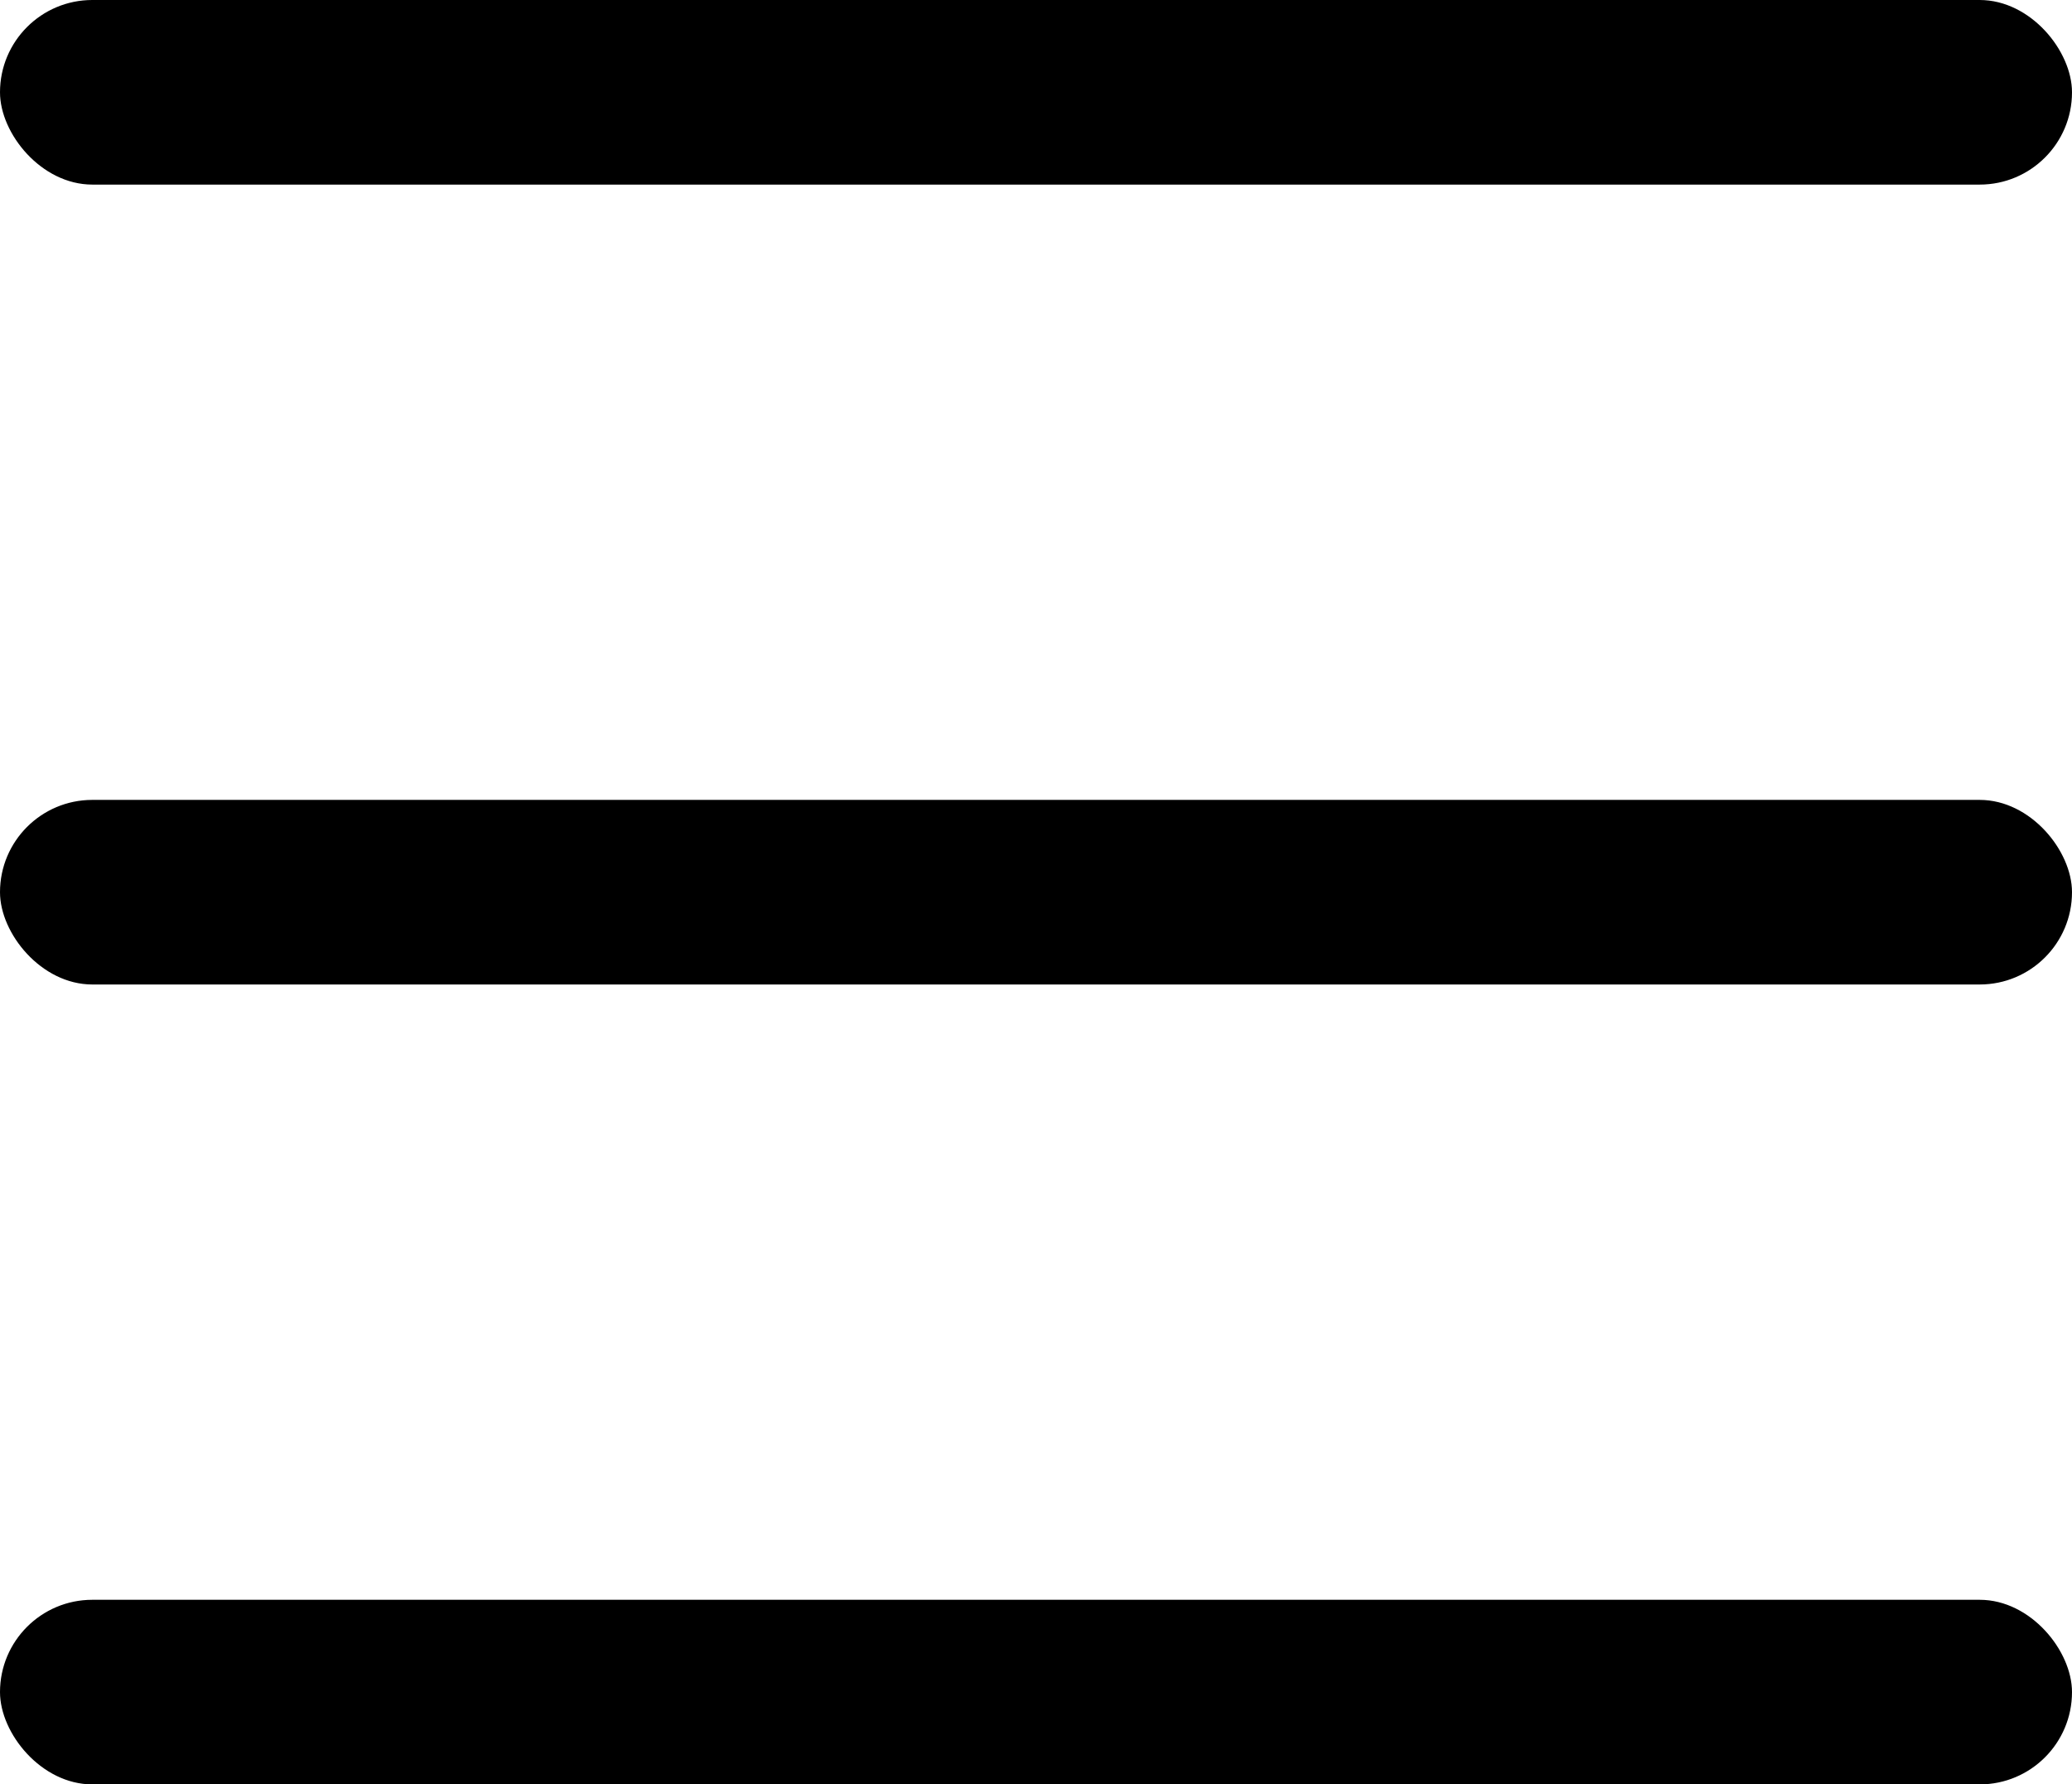
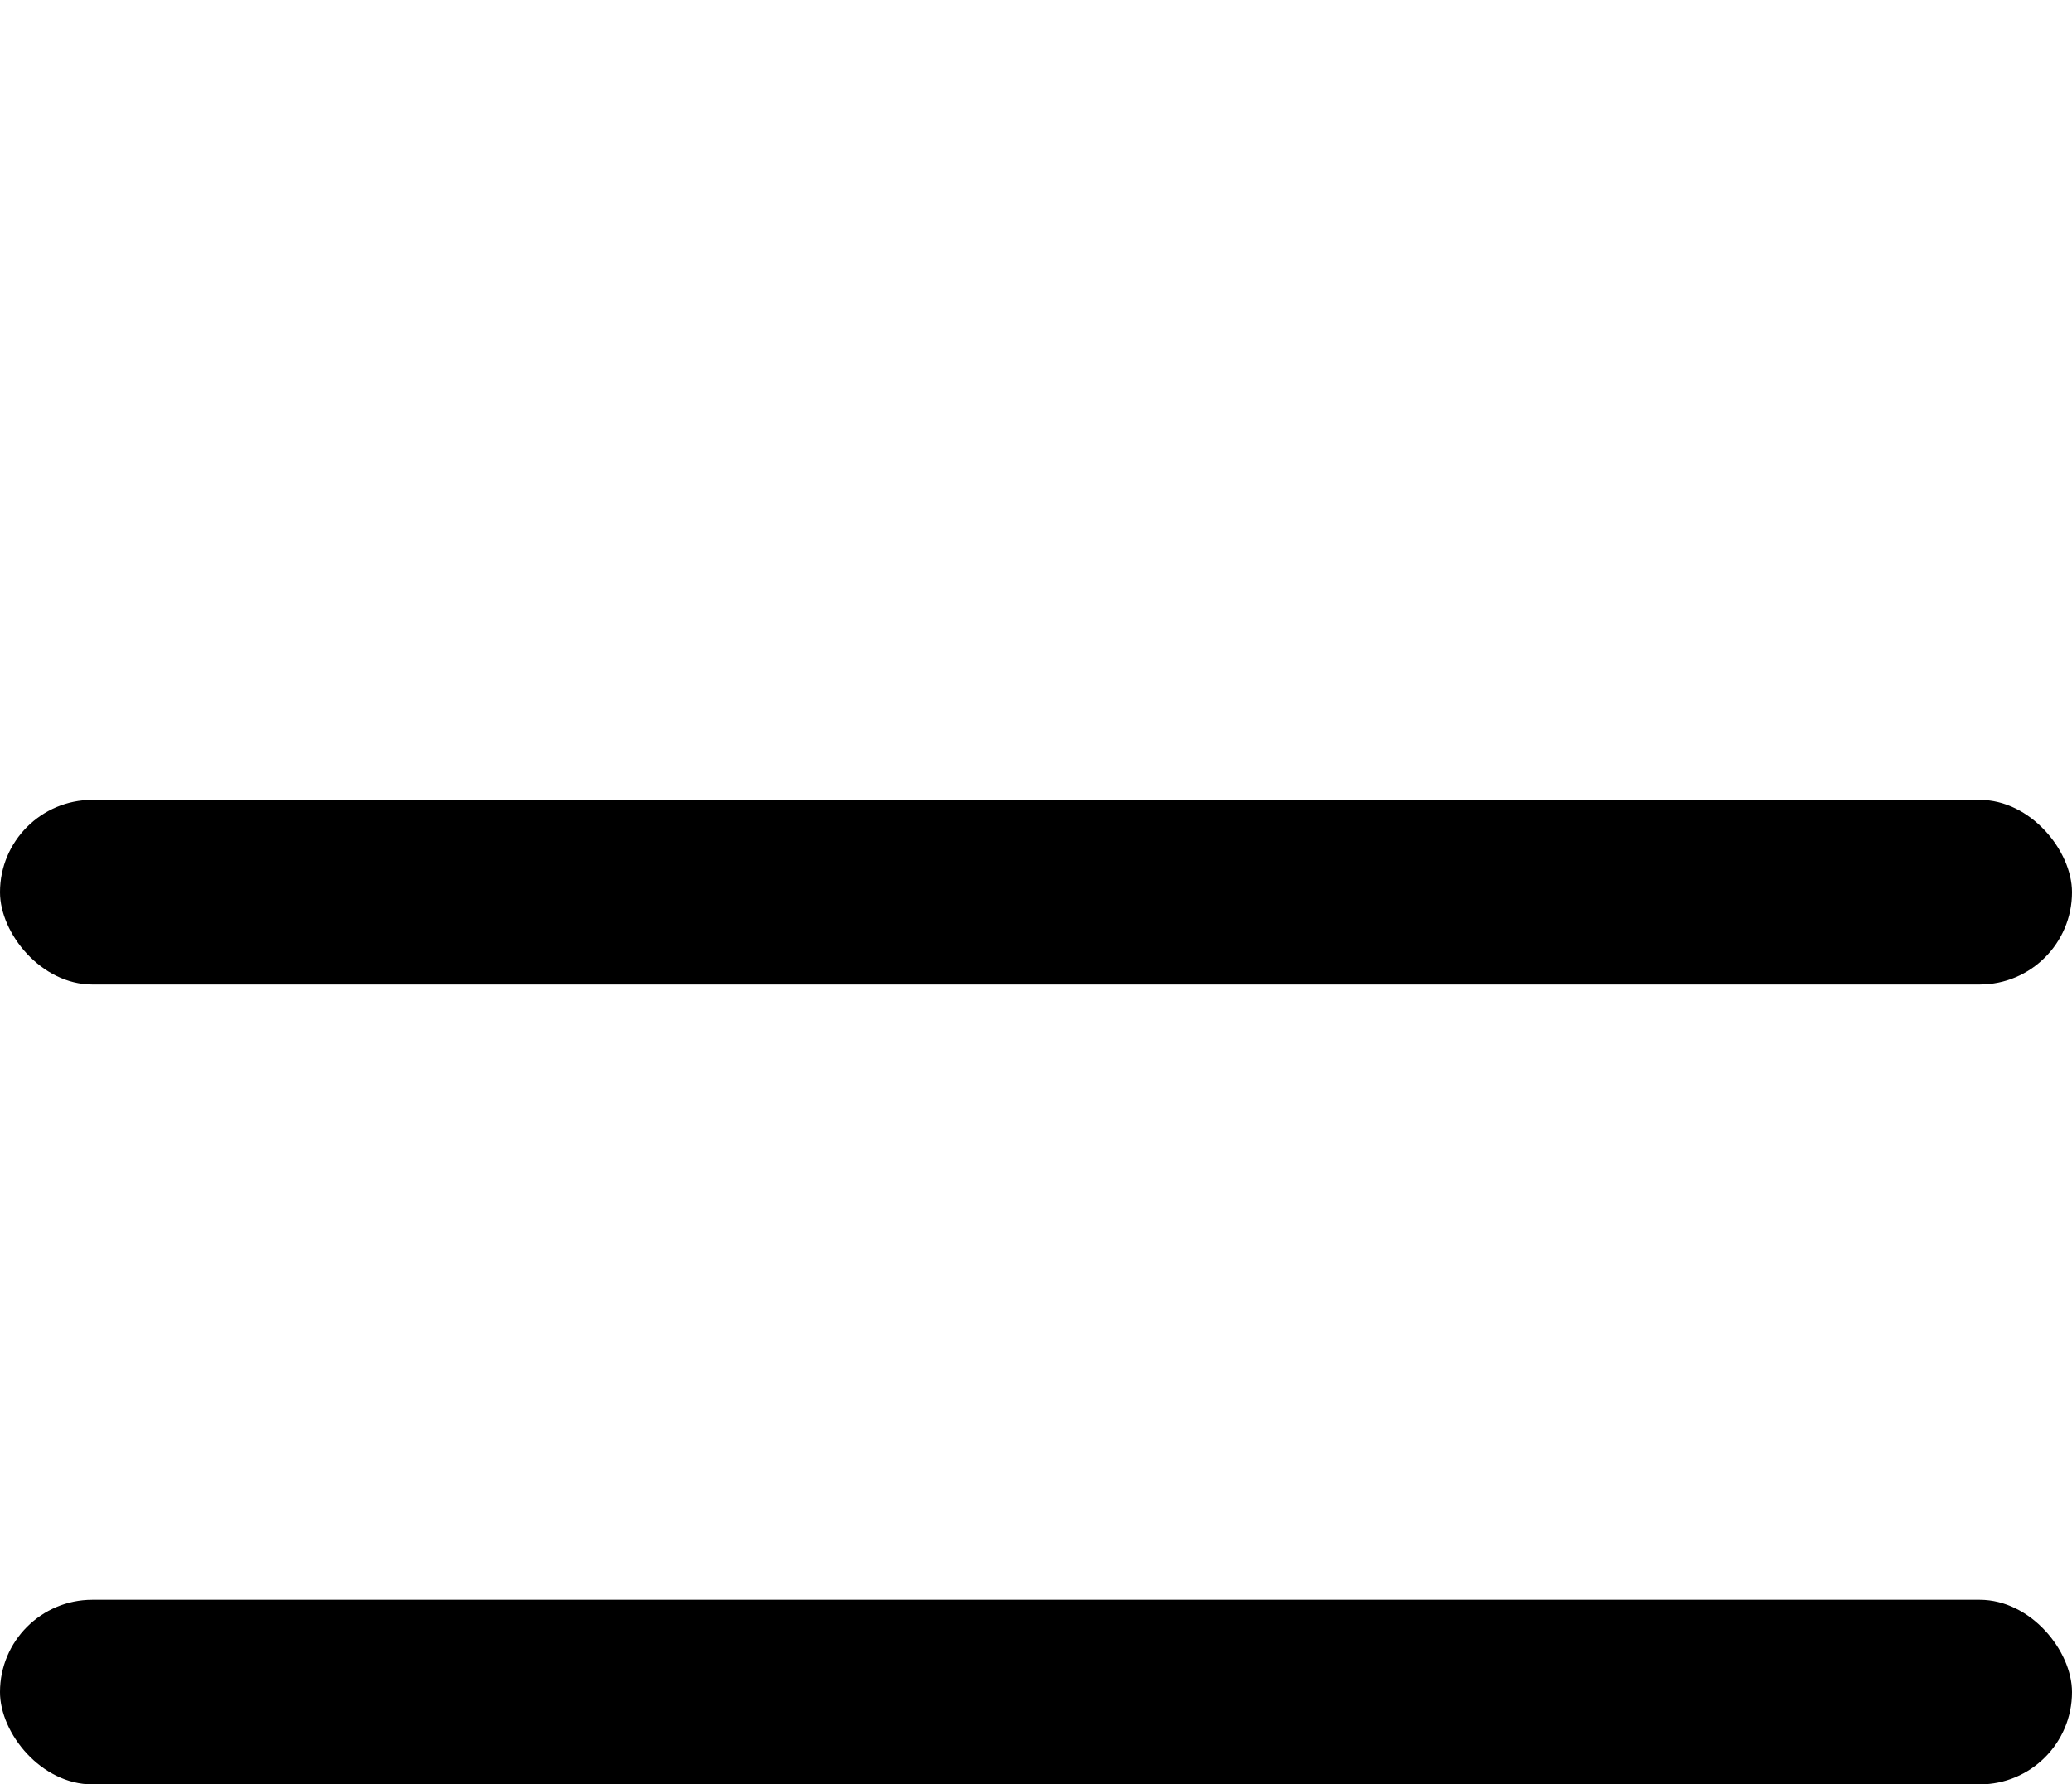
<svg xmlns="http://www.w3.org/2000/svg" width="101" height="87" viewBox="0 0 101 87" fill="none">
-   <rect width="101" height="9" rx="4.5" fill="black" />
  <rect y="39" width="101" height="9" rx="4.5" fill="black" />
  <rect y="78" width="101" height="9" rx="4.5" fill="black" />
</svg>